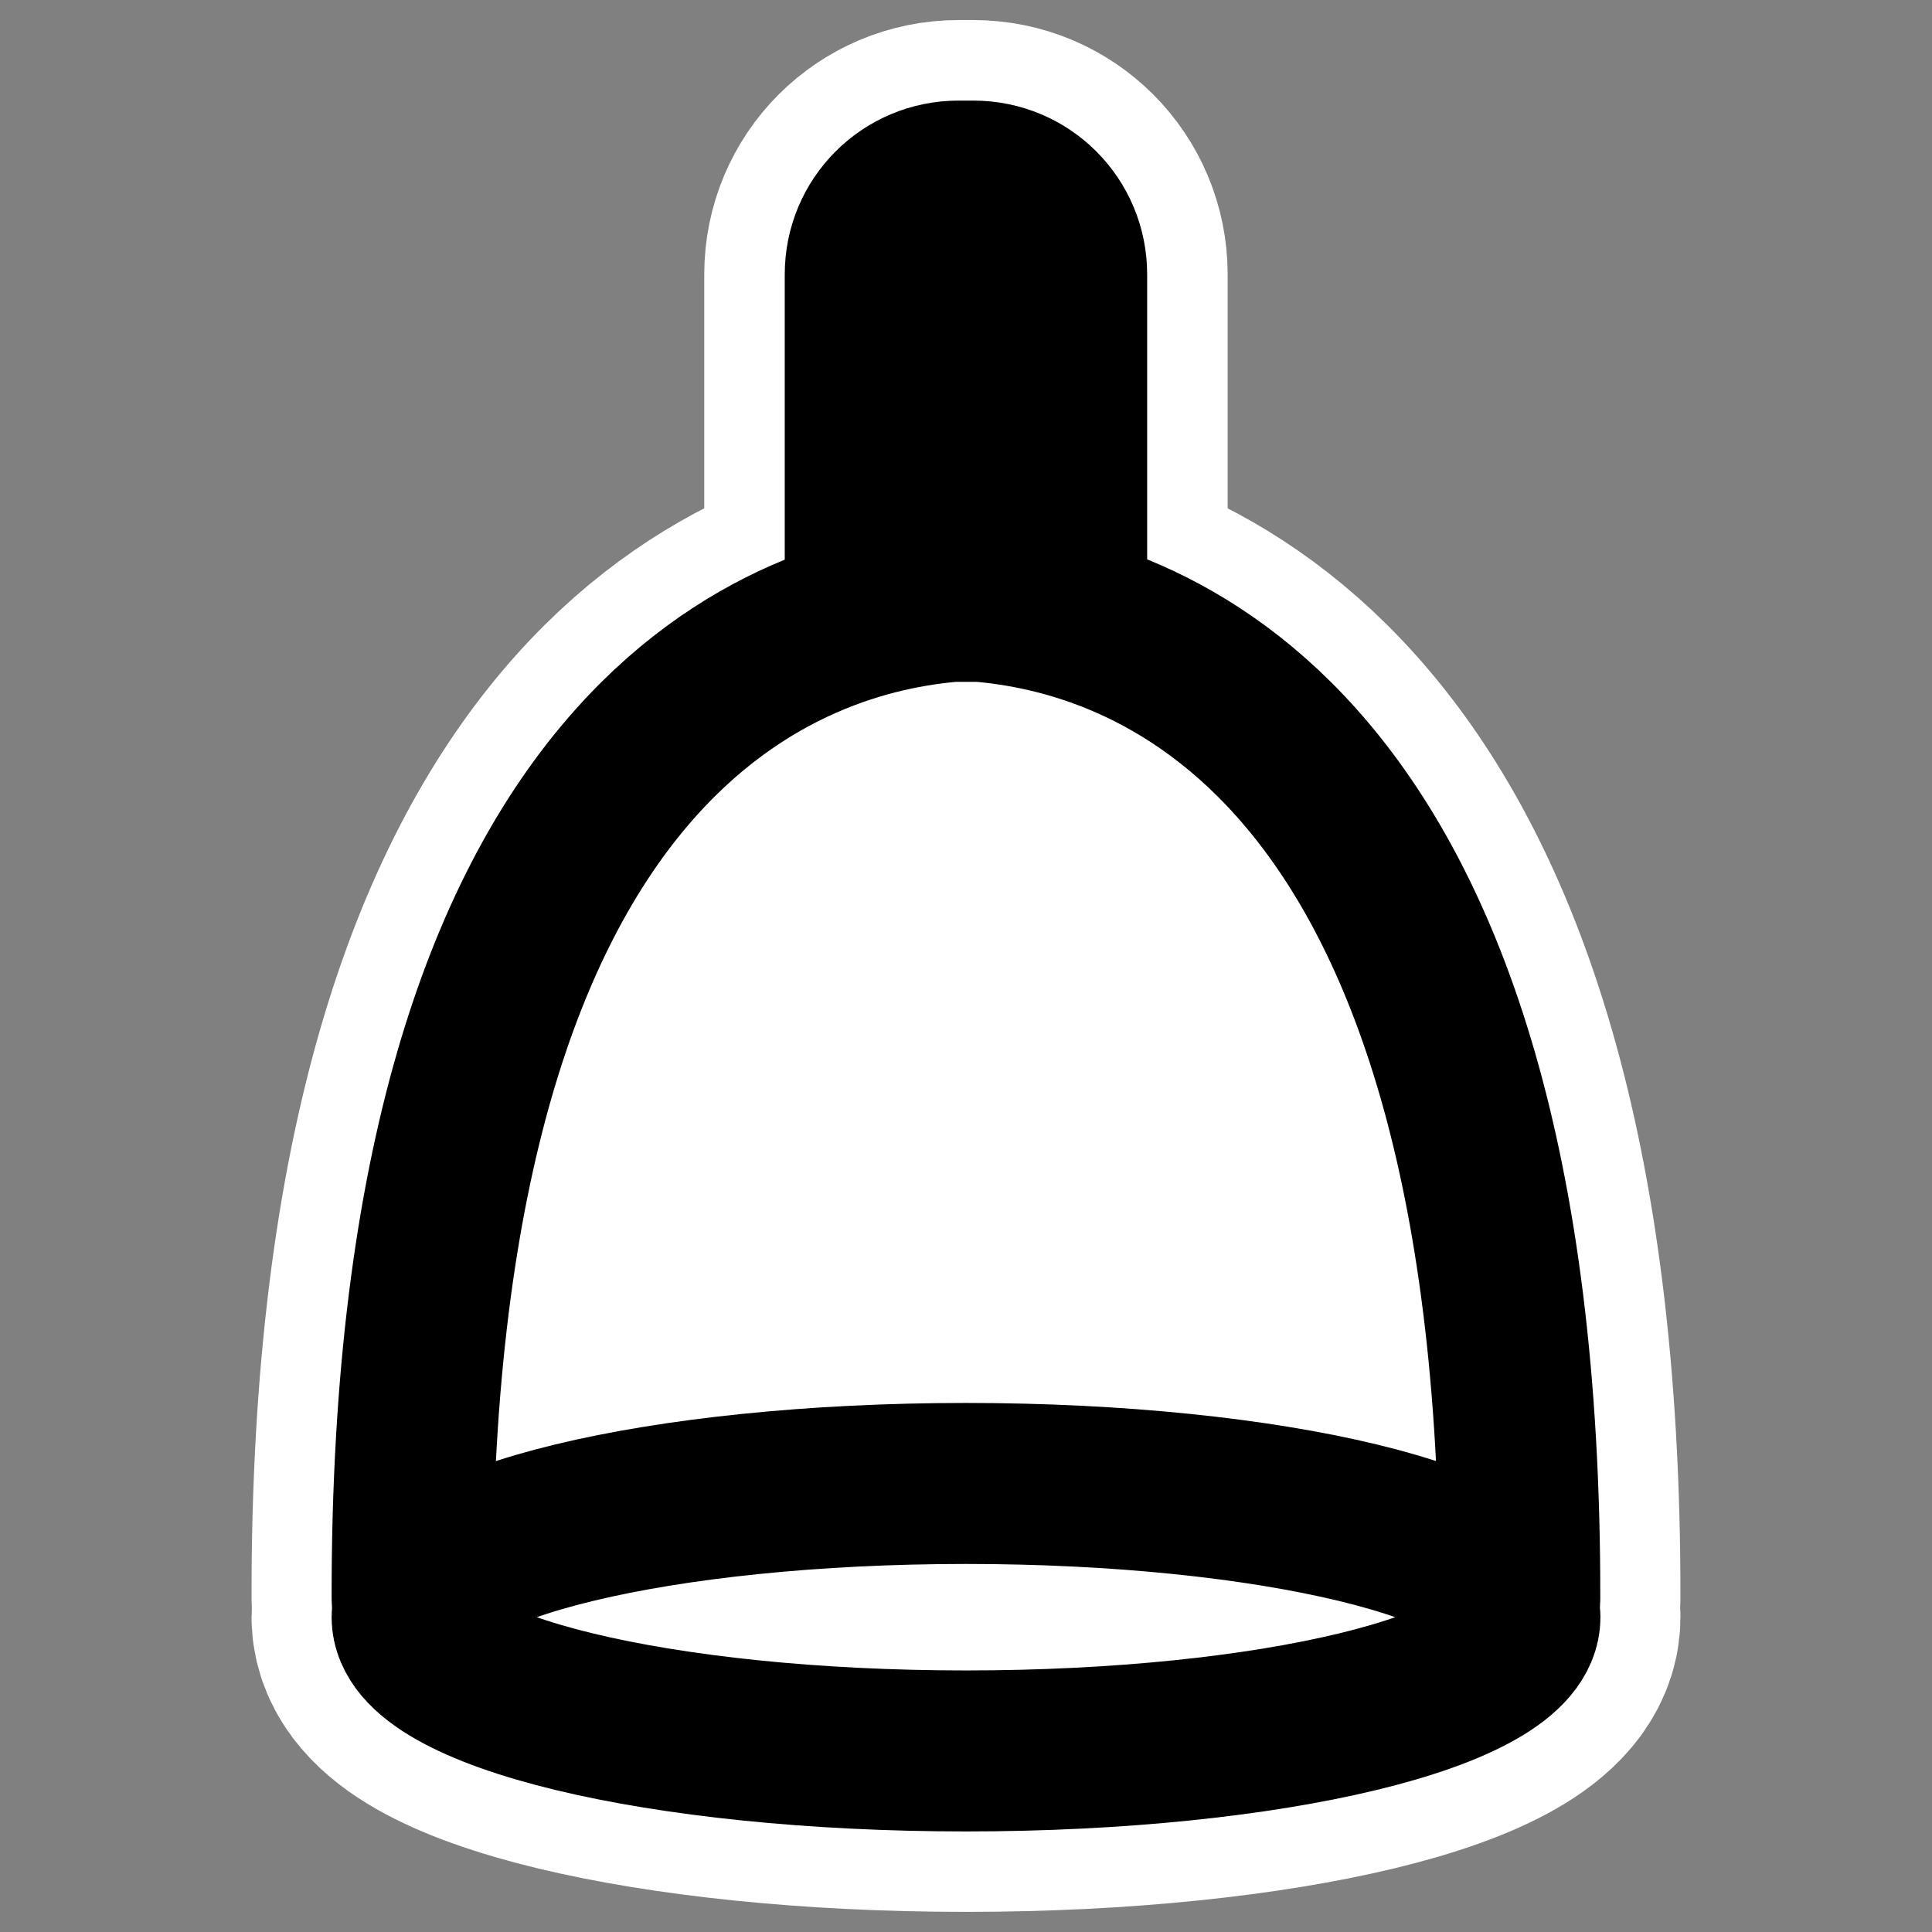
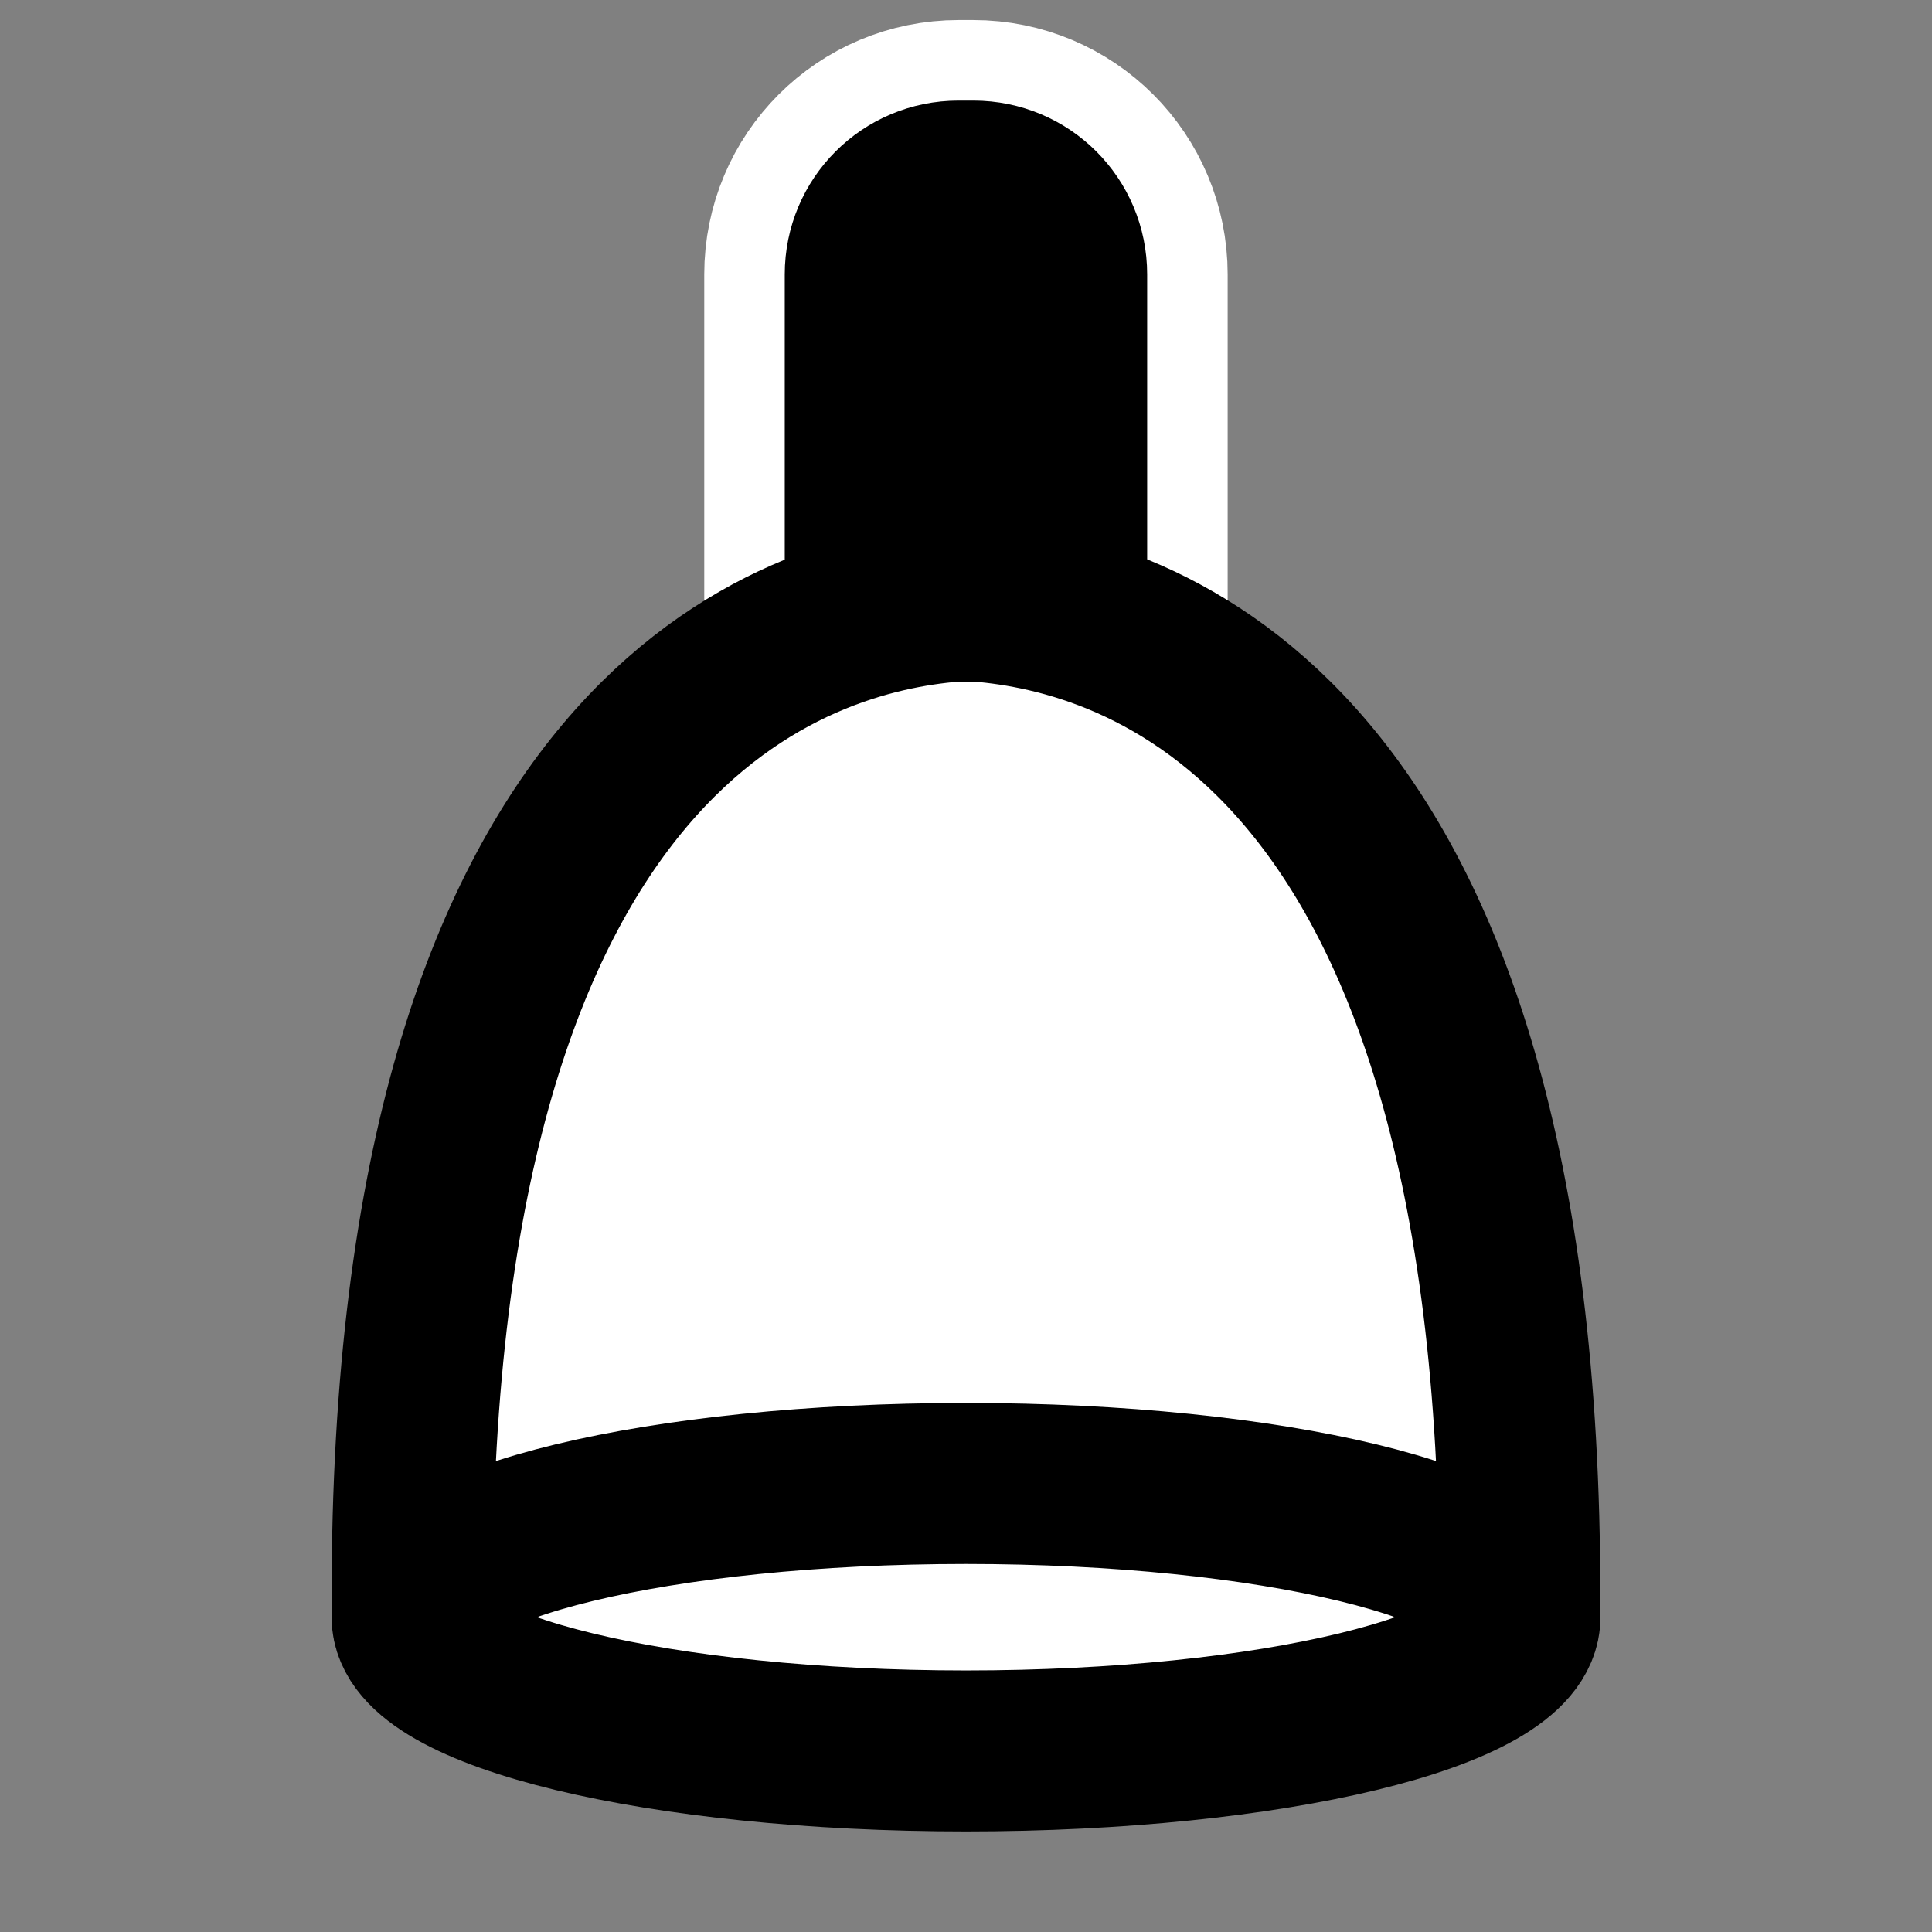
<svg xmlns="http://www.w3.org/2000/svg" xmlns:ns1="http://sodipodi.sourceforge.net/DTD/sodipodi-0.dtd" xmlns:ns2="http://www.inkscape.org/namespaces/inkscape" id="svg1" ns1:docname="bell.svg" viewBox="0 0 60 60" ns1:version="0.32" _SVGFile__filename="oldscale/apps/bell.svg" version="1.0" y="0" x="0" ns2:version="0.40" ns1:docbase="/home/danny/work/flat/SVG/mono/scalable/apps">
  <rect x="0" y="0" width="60" height="60" fill="#808080" stroke="none" />
  <ns1:namedview id="base" bordercolor="#666666" ns2:pageshadow="2" ns2:window-y="0" pagecolor="#ffffff" ns2:window-height="699" ns2:zoom="6.2494891" ns2:window-x="0" borderopacity="1.0" ns2:current-layer="svg1" ns2:cx="31.574324" ns2:cy="22.245544" ns2:window-width="1024" ns2:pageopacity="0.0" />
  <g id="g1730" style="stroke:#ffffff" transform="translate(50)">
    <path id="path1720" style="stroke-linejoin:round;stroke:#ffffff;stroke-width:10;fill:none" d="m-16.874 21.839v-13.319c0-1.605-1.292-2.897-2.897-2.897h-0.461c-1.605 0-2.897 1.292-2.897 2.897v13.319" />
-     <path id="path1721" style="stroke-linejoin:round;stroke:#ffffff;stroke-linecap:round;stroke-width:10;fill:none" d="m-20.438 18.688c-4.714 0.395-16.79 3.673-16.75 30.937h0.25c-0.116 0.195-0.25 0.391-0.25 0.594 0 2.293 7.692 4.156 17.188 4.156s17.188-1.863 17.188-4.156c-0.001-0.203-0.134-0.399-0.251-0.594h0.25c0.04-27.256-12.032-30.54-16.75-30.937h-0.876z" />
  </g>
  <path id="rect580" style="stroke-linejoin:round;fill-rule:evenodd;stroke:#000000;stroke-width:5;fill:#000000" transform="translate(1.581 -2.362)" d="m31.545 24.202v-13.319c0-1.605-1.292-2.897-2.896-2.897h-0.462c-1.605 0-2.897 1.292-2.897 2.897v13.319" />
  <path id="path584" style="stroke-linejoin:round;fill-rule:evenodd;stroke:#000000;stroke-linecap:round;stroke-width:5;fill:#ffffff" transform="translate(1.581 -2.362)" d="m45.617 51.997c0.04-27.256-12.029-30.561-16.747-30.959h-0.875c-4.714 0.396-16.817 3.695-16.777 30.959" />
  <path id="path1562" style="stroke-linejoin:round;fill-rule:evenodd;stroke:#000000;stroke-linecap:round;stroke-width:5;fill:#ffffff" transform="translate(1.581 -2.362)" d="m45.622 52.585c0 2.293-7.707 4.154-17.203 4.154-9.495 0-17.202-1.861-17.202-4.154 0-2.292 7.707-4.153 17.202-4.153 9.496 0 17.203 1.861 17.203 4.153z" />
</svg>